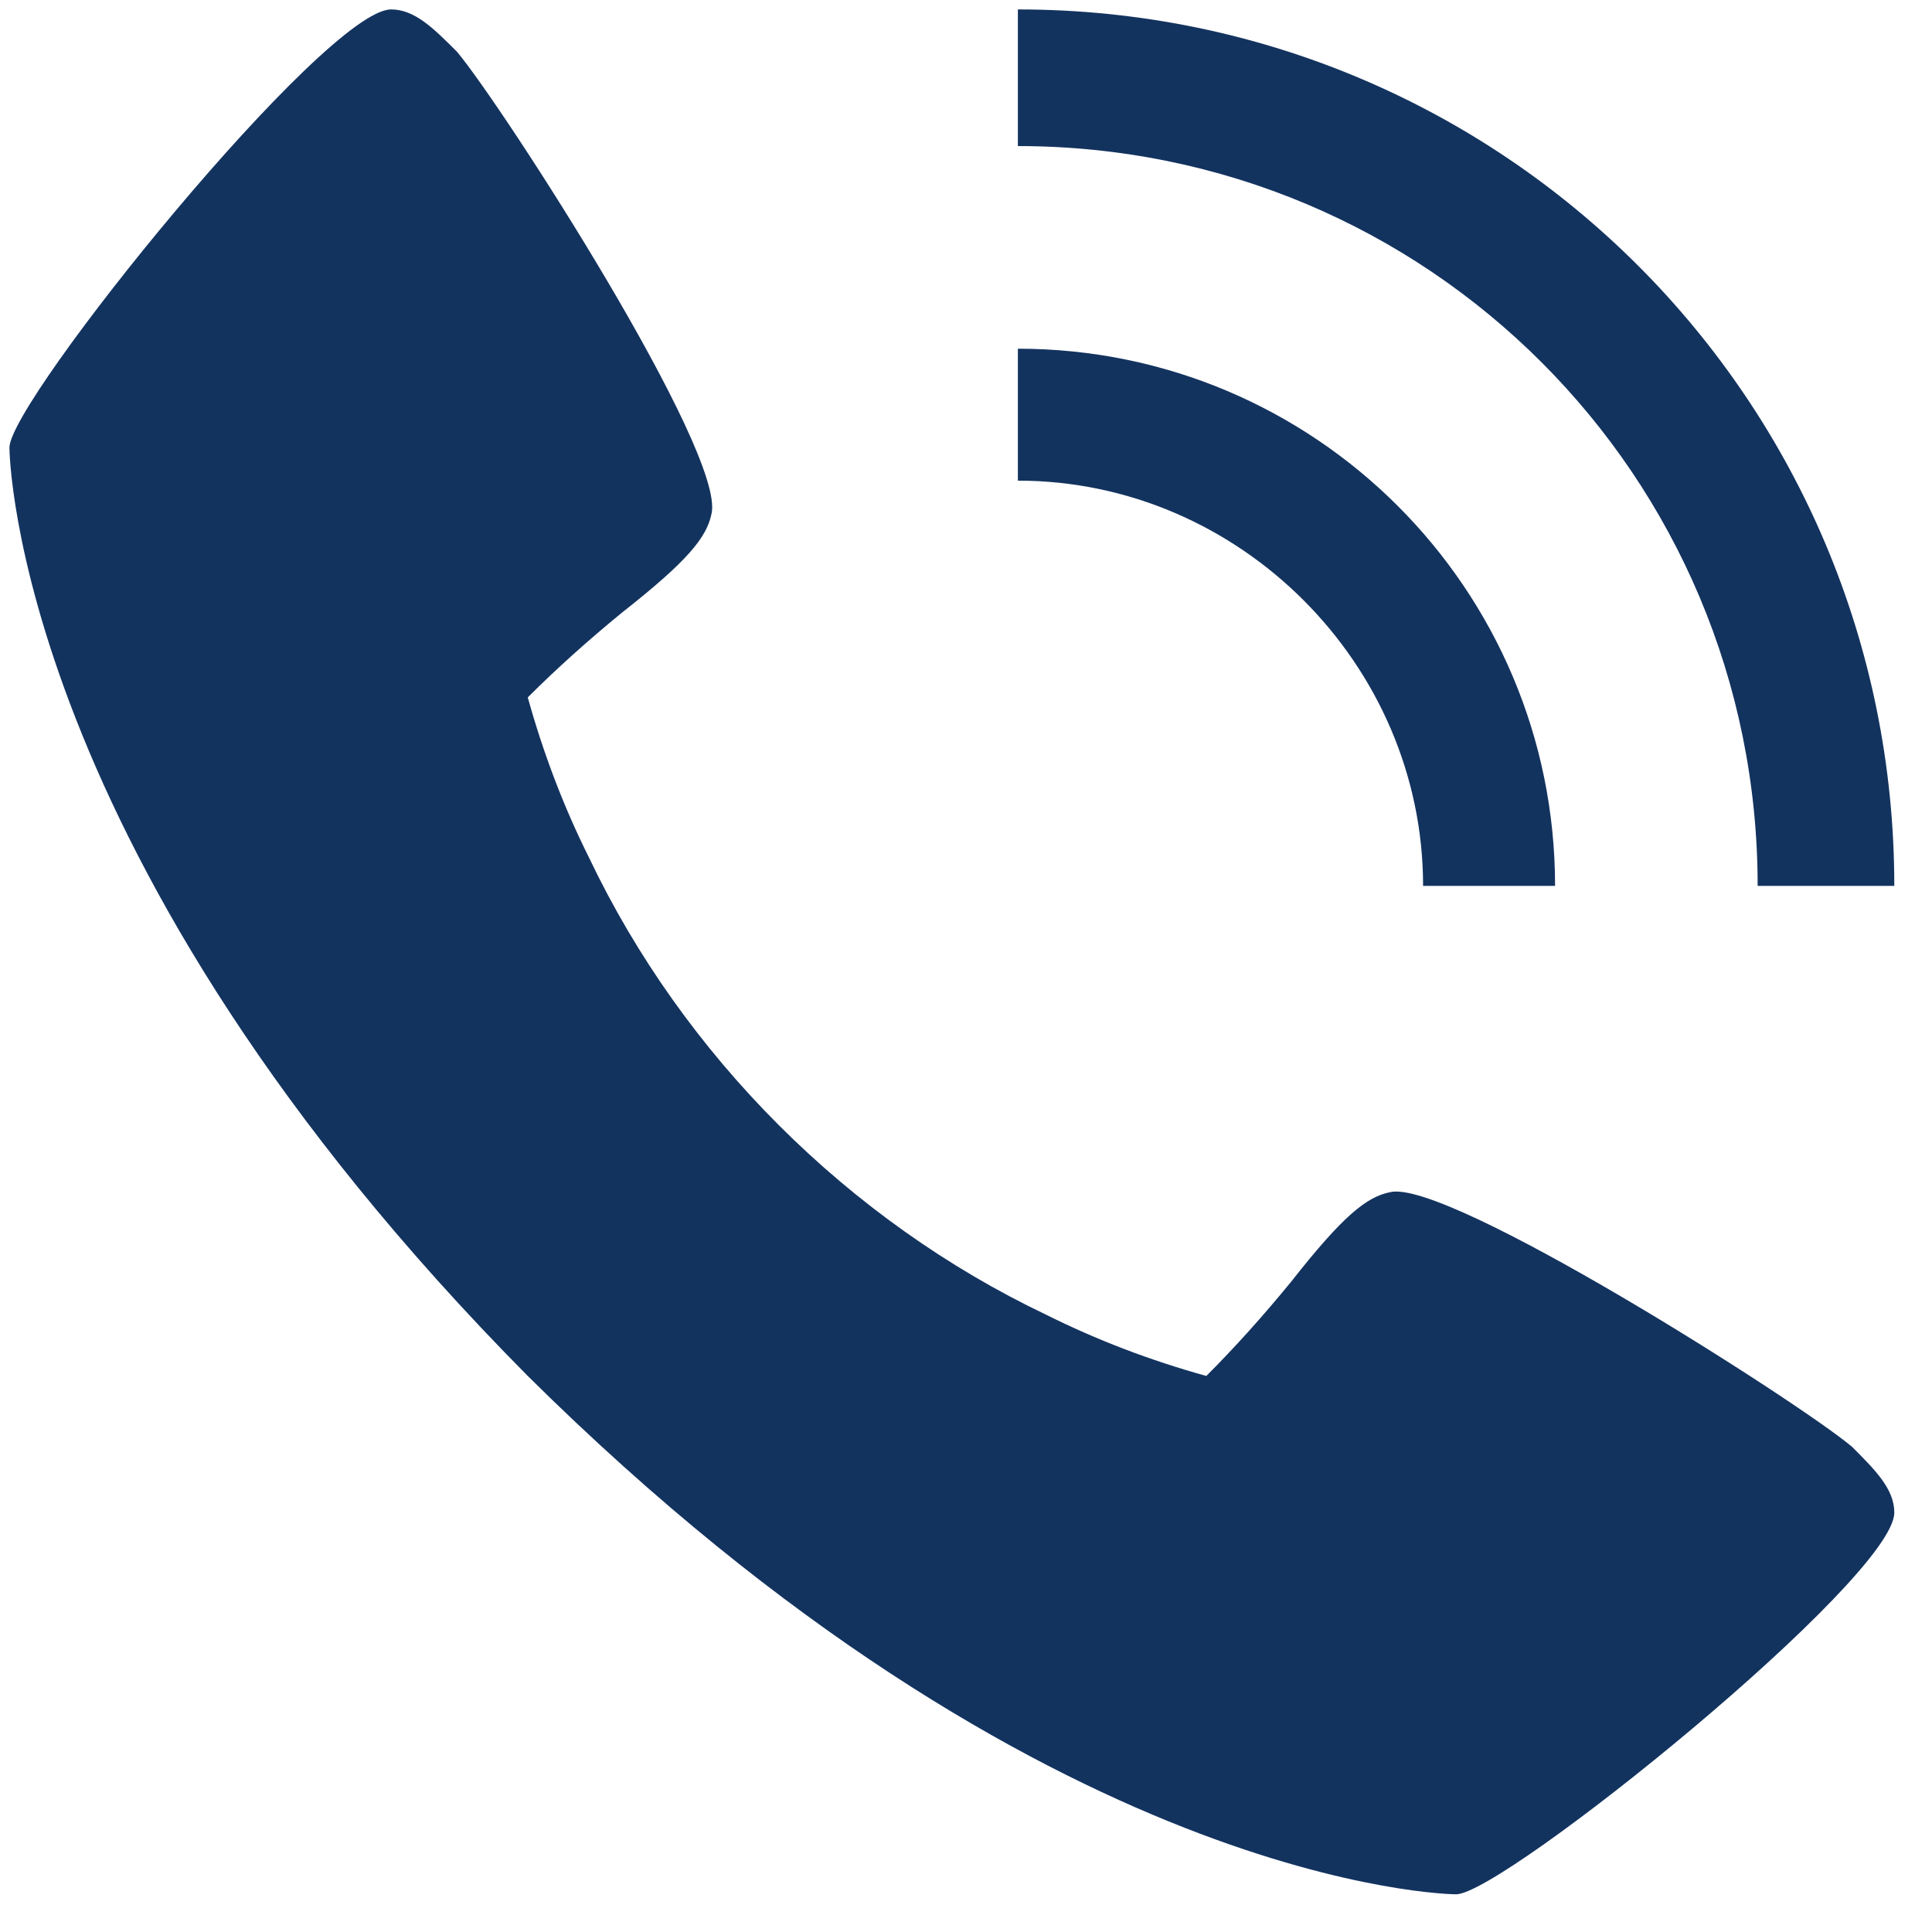
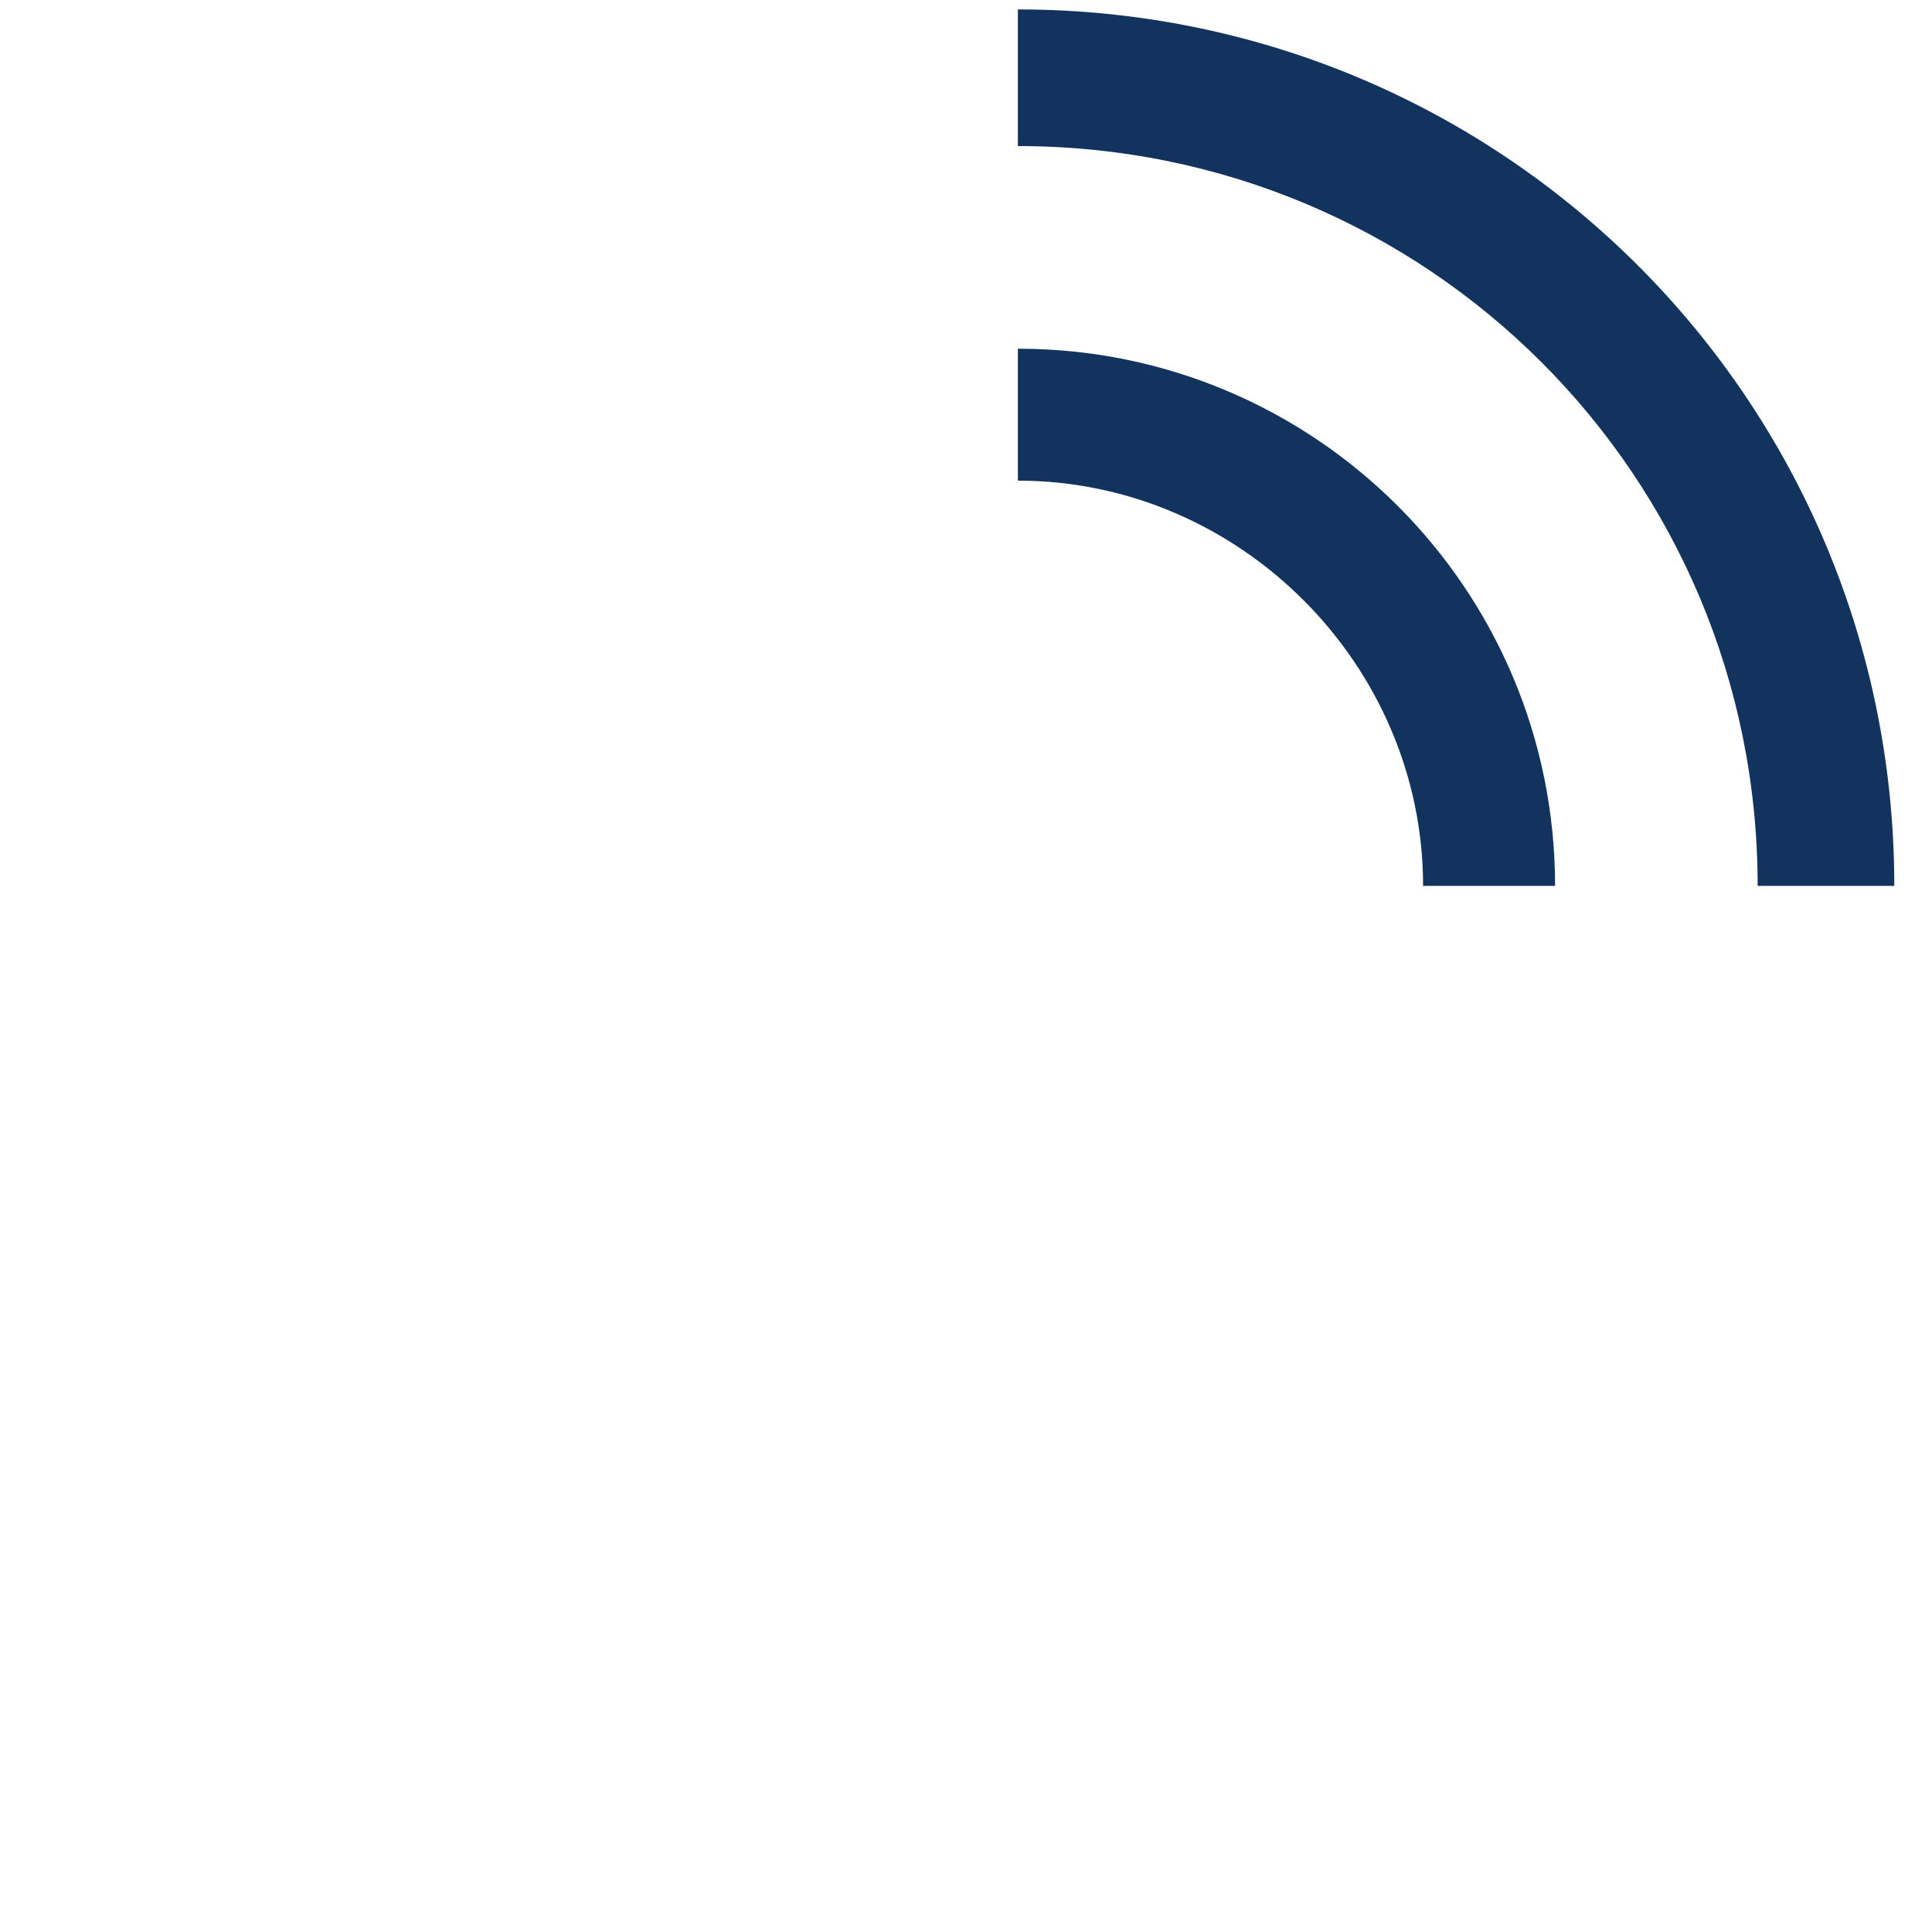
<svg xmlns="http://www.w3.org/2000/svg" width="41" height="41" viewBox="0 0 41 41" fill="none">
-   <path d="M39.3 30.7C38.1 29.7 30.7 25 29.5 25.3C29 25.4 28.5 25.8 27.4 27.2C26.8 27.933 26.2 28.6 25.6 29.2C24.4 28.867 23.267 28.433 22.2 27.9C18 25.9 14.5 22.4 12.5 18.2C11.967 17.134 11.534 16 11.2 14.8C11.8 14.2 12.467 13.6 13.2 13C14.6 11.9 15 11.4 15.1 10.9C15.4 9.6 10.7 2.3 9.7 1.1C9.2 0.6 8.8 0.2 8.3 0.2C6.9 0.2 0.2 8.5 0.2 9.5C0.2 9.6 0.3 18.2 11.2 29.2C22.2 40.1 30.8 40.2 30.9 40.2C31.9 40.2 40.2 33.5 40.2 32.1C40.2 31.6 39.8 31.2 39.3 30.7Z" fill="#13335F" />
  <path d="M30.2 18.8H33.001C33.001 12.5 27.901 7.4 21.601 7.4V10.2C26.301 10.2 30.2 14.1 30.2 18.8Z" fill="#13335F" />
  <path d="M37.3 18.8H40.2C40.2 8.5 31.901 0.2 21.601 0.2V3.1C30.301 3.1 37.3 10.1 37.3 18.8Z" fill="#13335F" />
</svg>